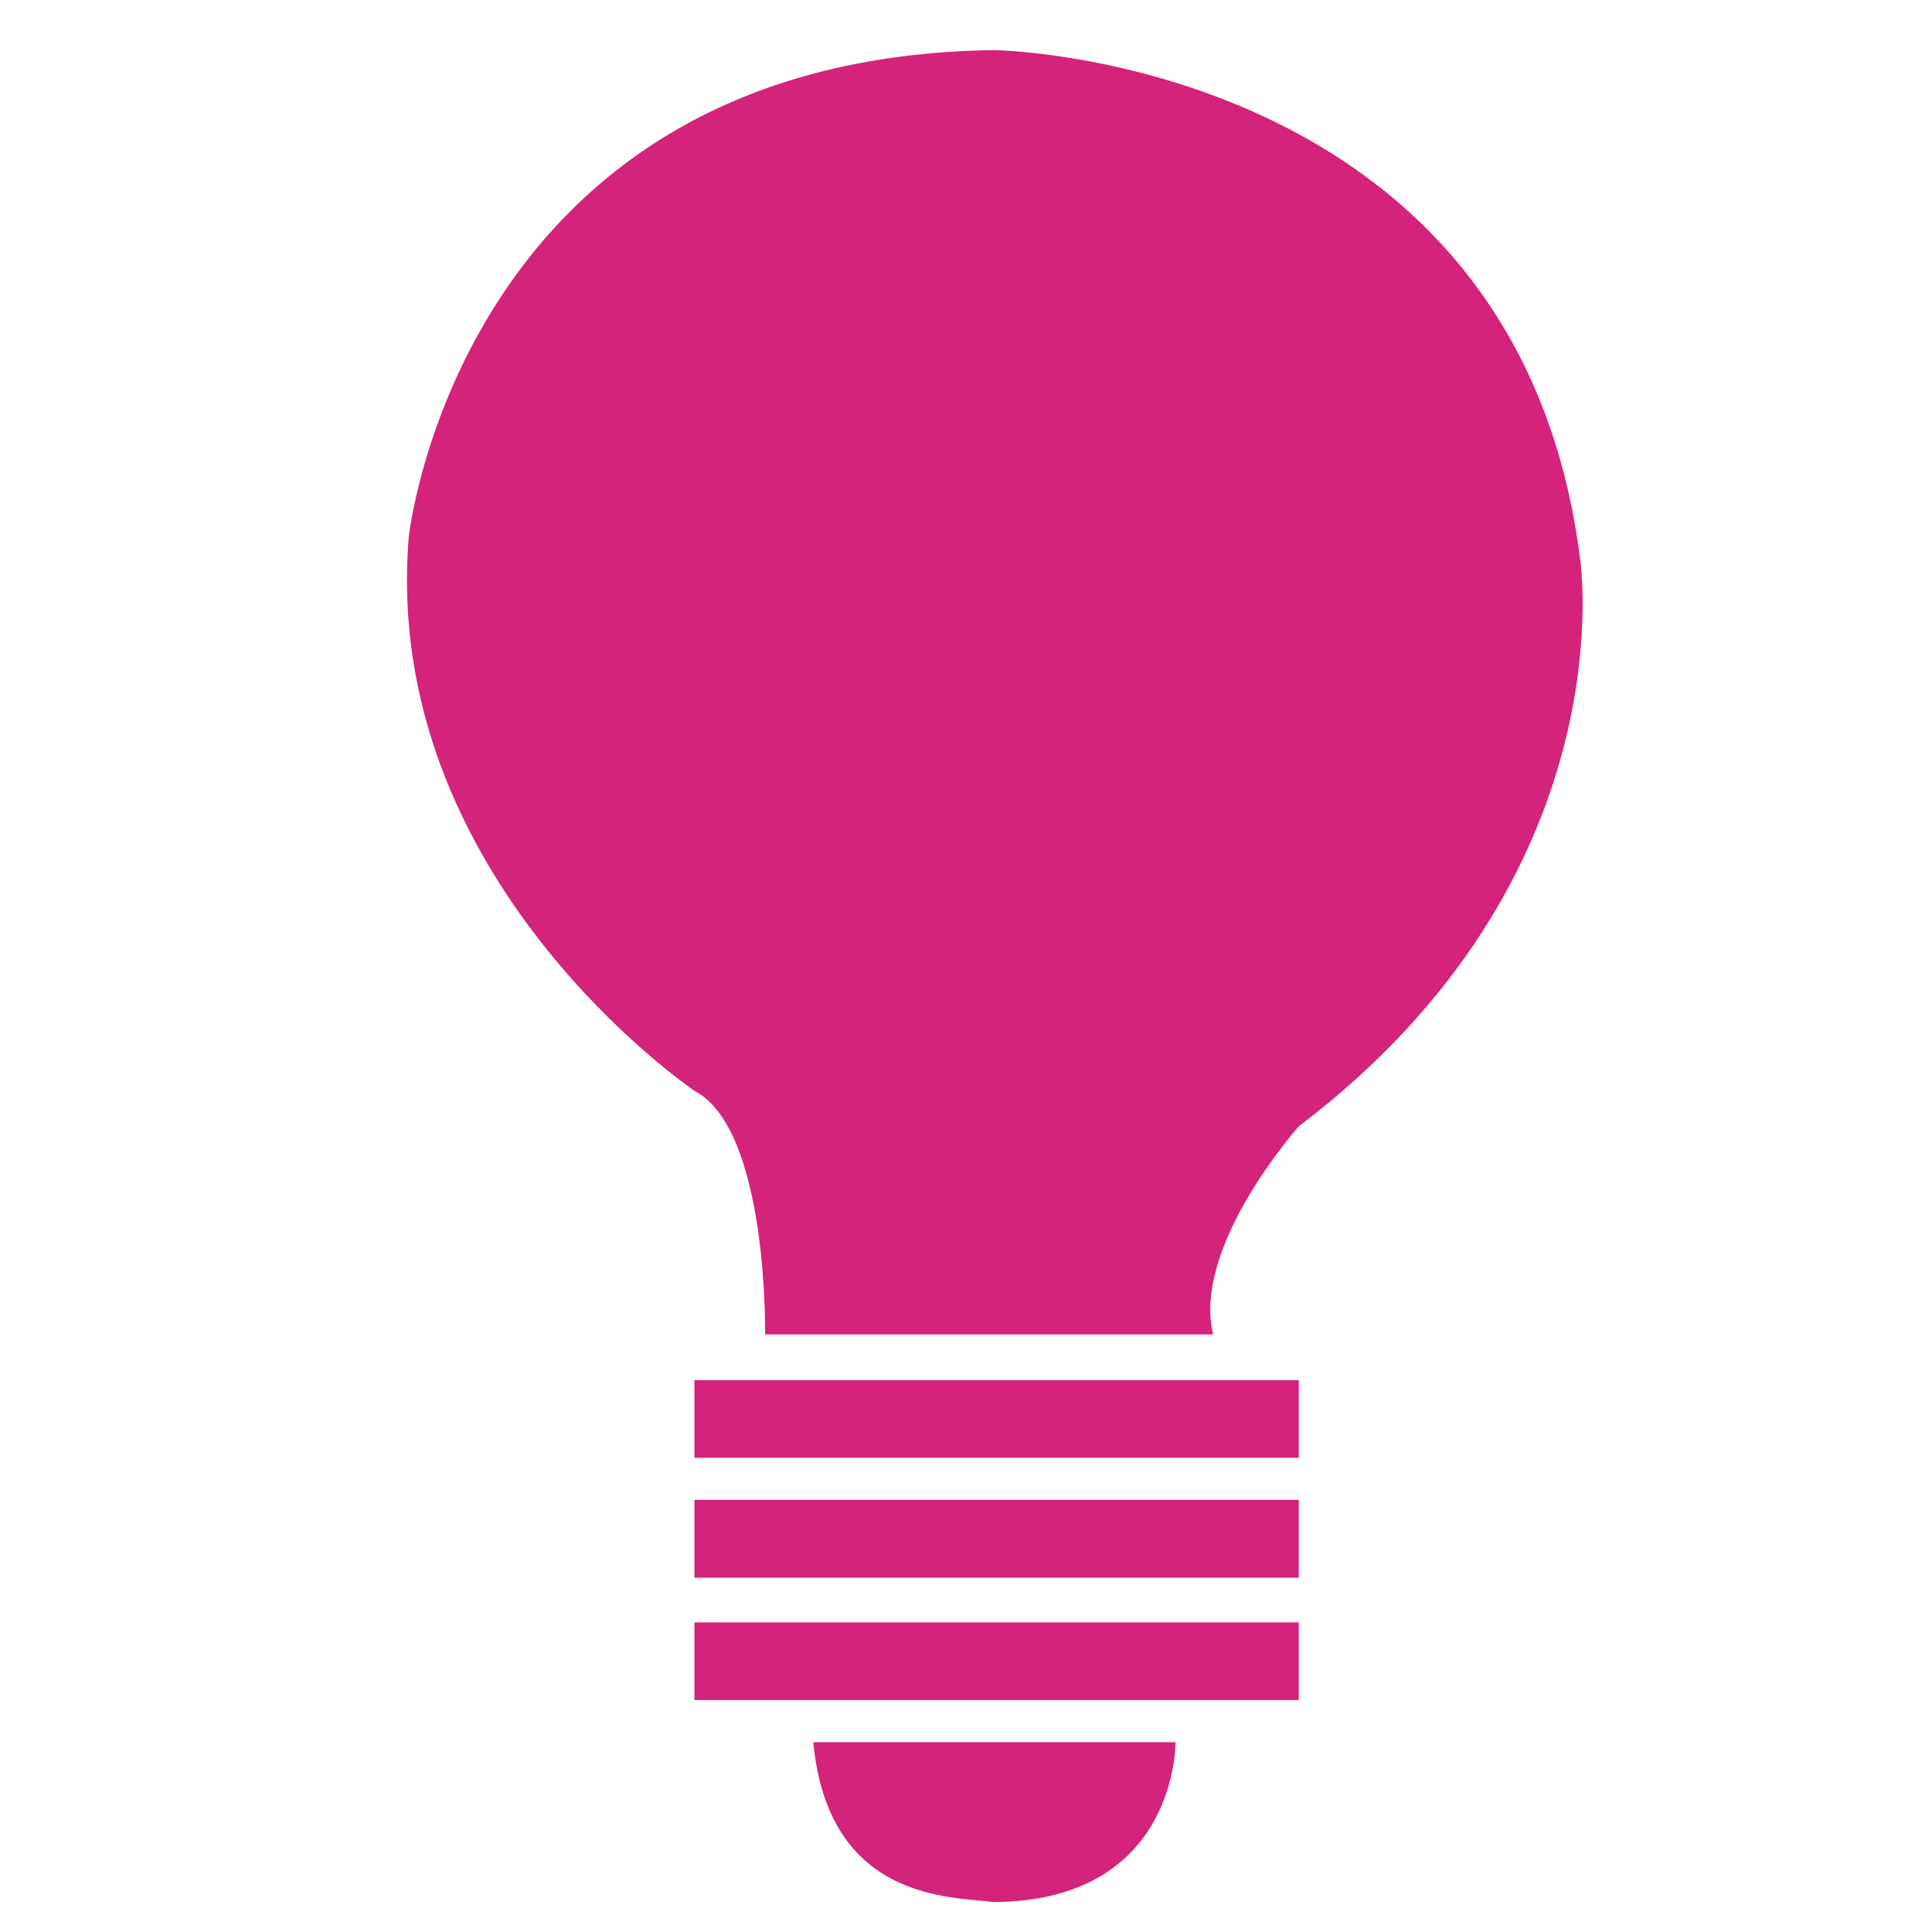
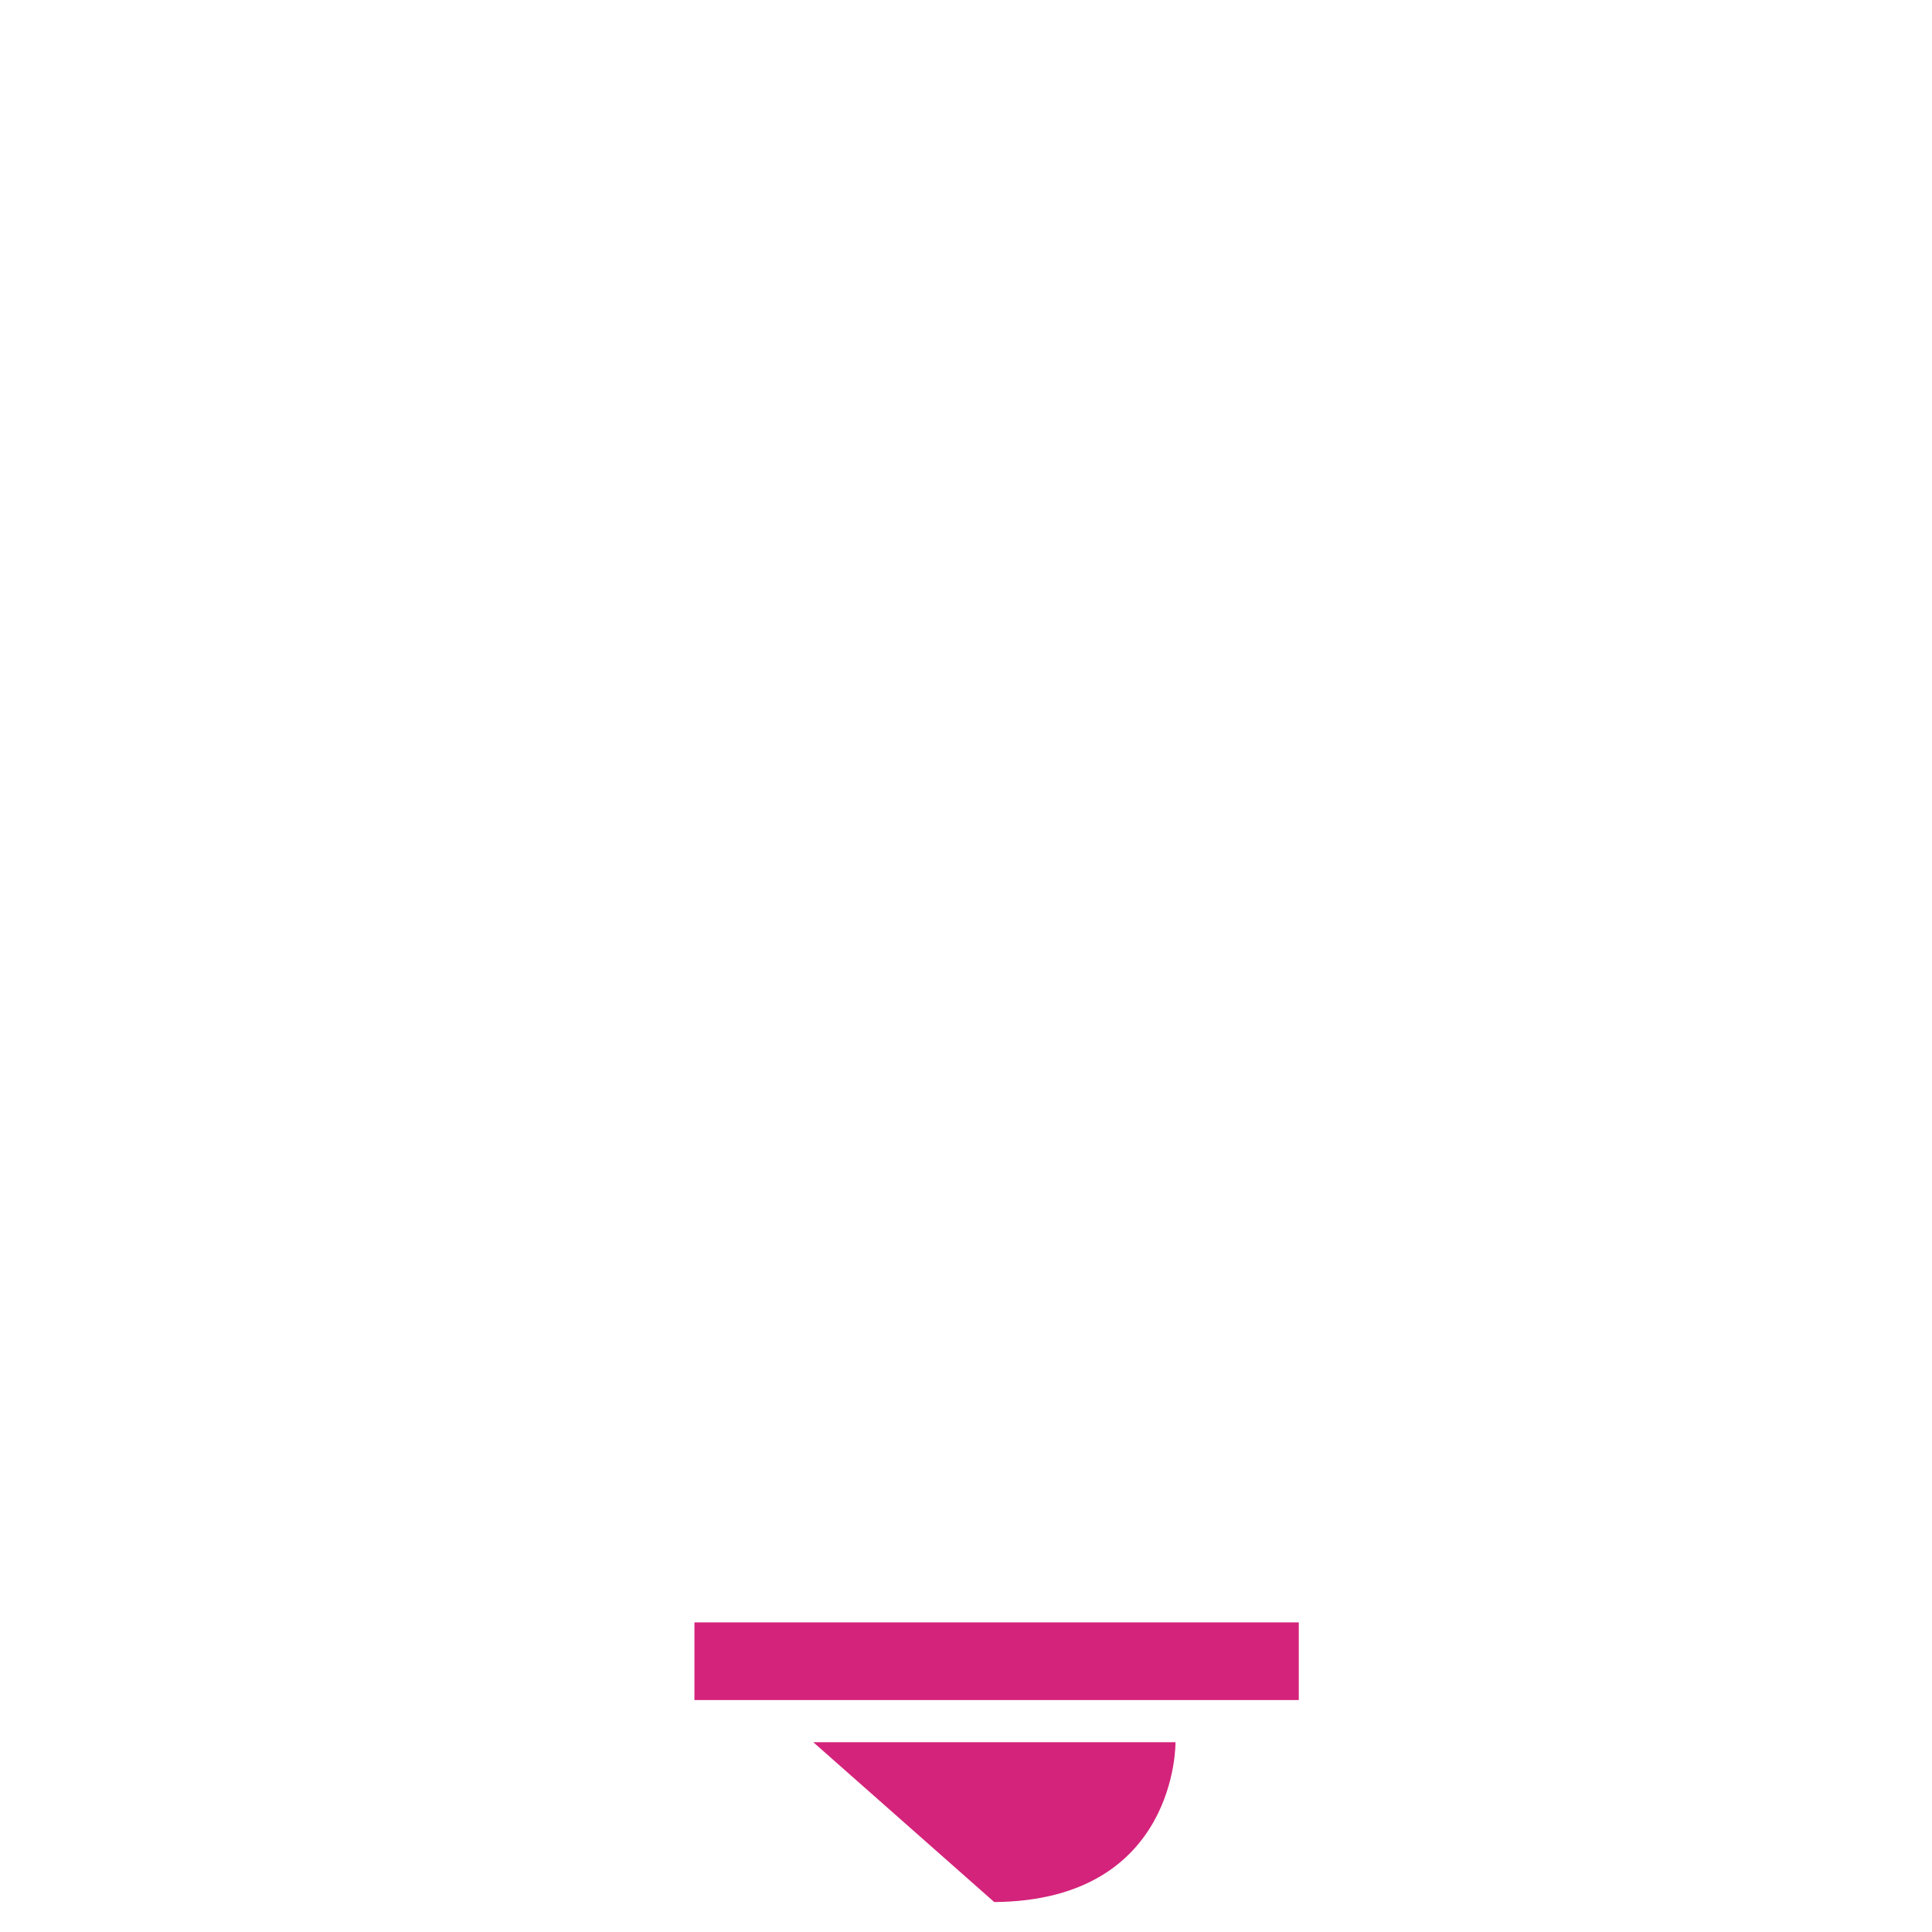
<svg xmlns="http://www.w3.org/2000/svg" t="1491895980925" class="icon" style="" viewBox="0 0 1024 1024" version="1.1" p-id="4318" width="100%" height="100%">
  <defs>
    <style type="text/css" />
  </defs>
-   <path d="M368.064 731.52l320.32 0 0 41.152-320.32 0 0-41.152Z" p-id="4319" fill="#d4237a" />
-   <path d="M368.064 794.944l320.32 0 0 41.28-320.32 0 0-41.28Z" p-id="4320" fill="#d4237a" />
  <path d="M368.064 859.904l320.32 0 0 41.152-320.32 0 0-41.152Z" p-id="4321" fill="#d4237a" />
-   <path d="M431.04 923.392l192 0c0 0 1.28 83.968-96.064 84.736C504.832 1005.248 439.168 1008.128 431.04 923.392z" p-id="4322" fill="#d4237a" />
-   <path d="M526.976 26.56c0 0 276.736 3.776 310.464 269.248 0 0 26.176 168.32-148.992 301.12 0 0-56.768 63.488-45.504 110.336l-237.44 0c0 0 1.856-108.48-37.376-129.088 0 0-166.4-112.256-151.488-293.568C216.64 284.544 244.032 30.272 526.976 26.56z" p-id="4323" fill="#d4237a" />
+   <path d="M431.04 923.392l192 0c0 0 1.28 83.968-96.064 84.736z" p-id="4322" fill="#d4237a" />
</svg>